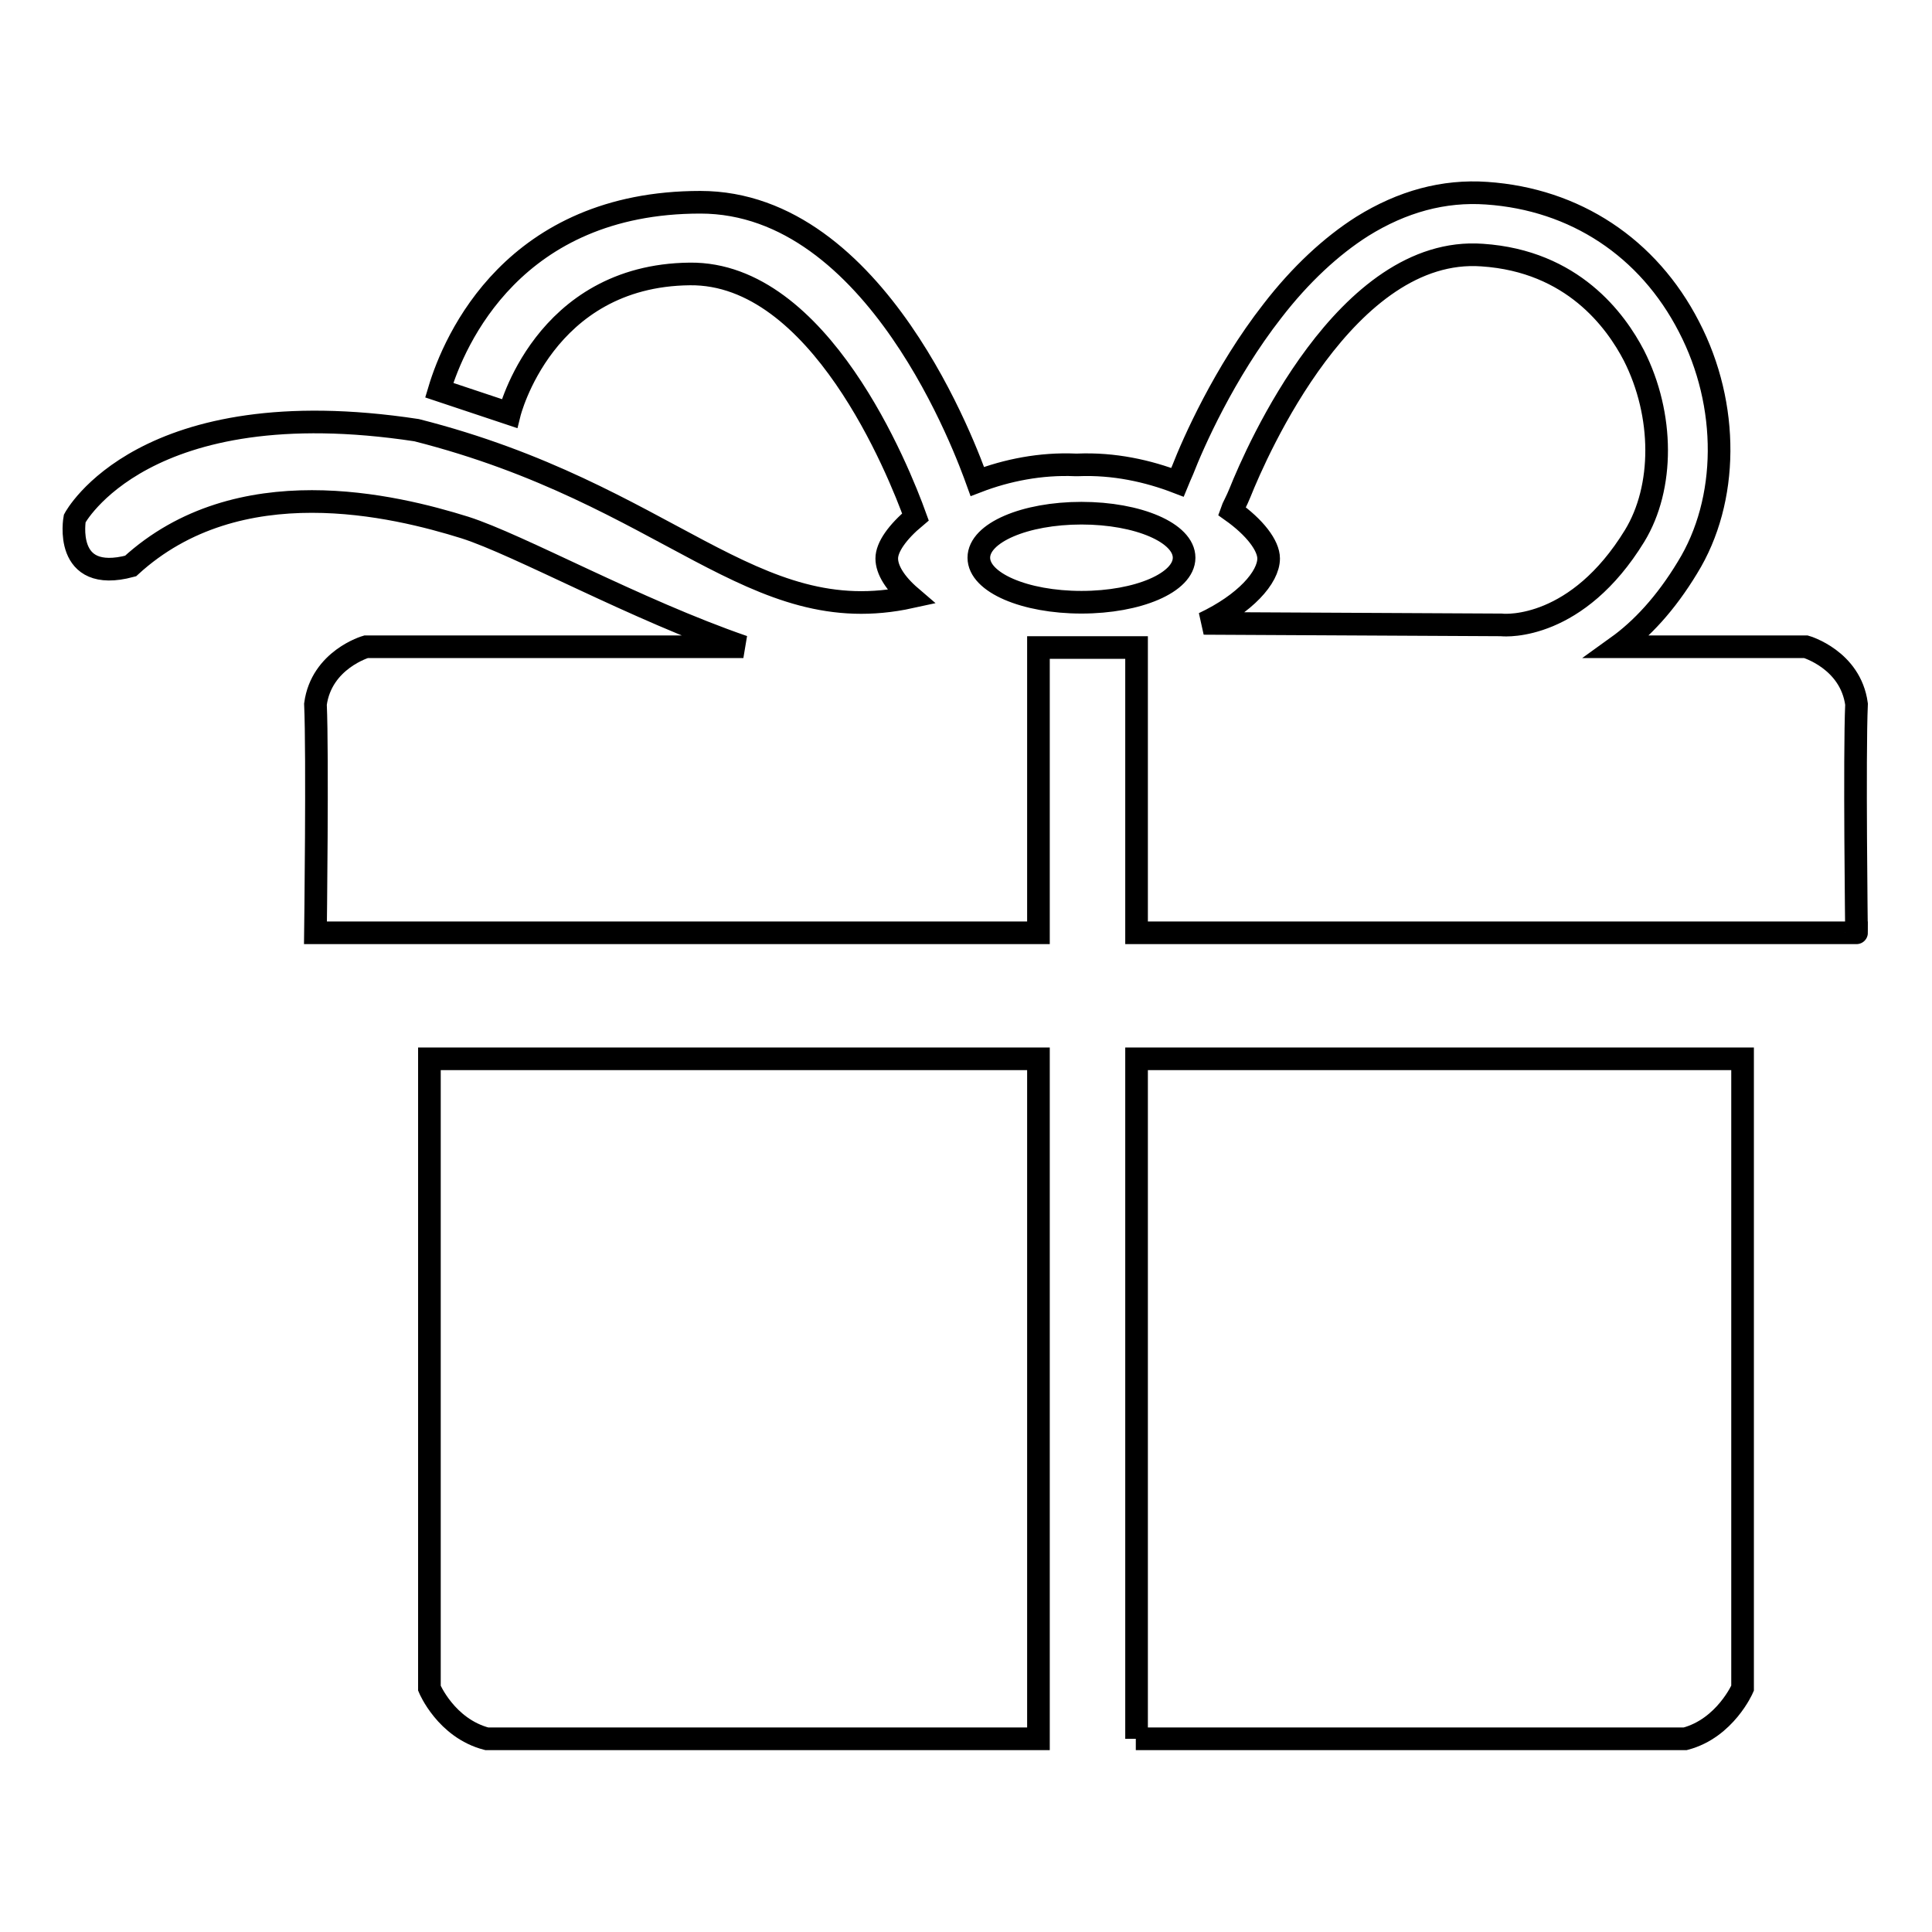
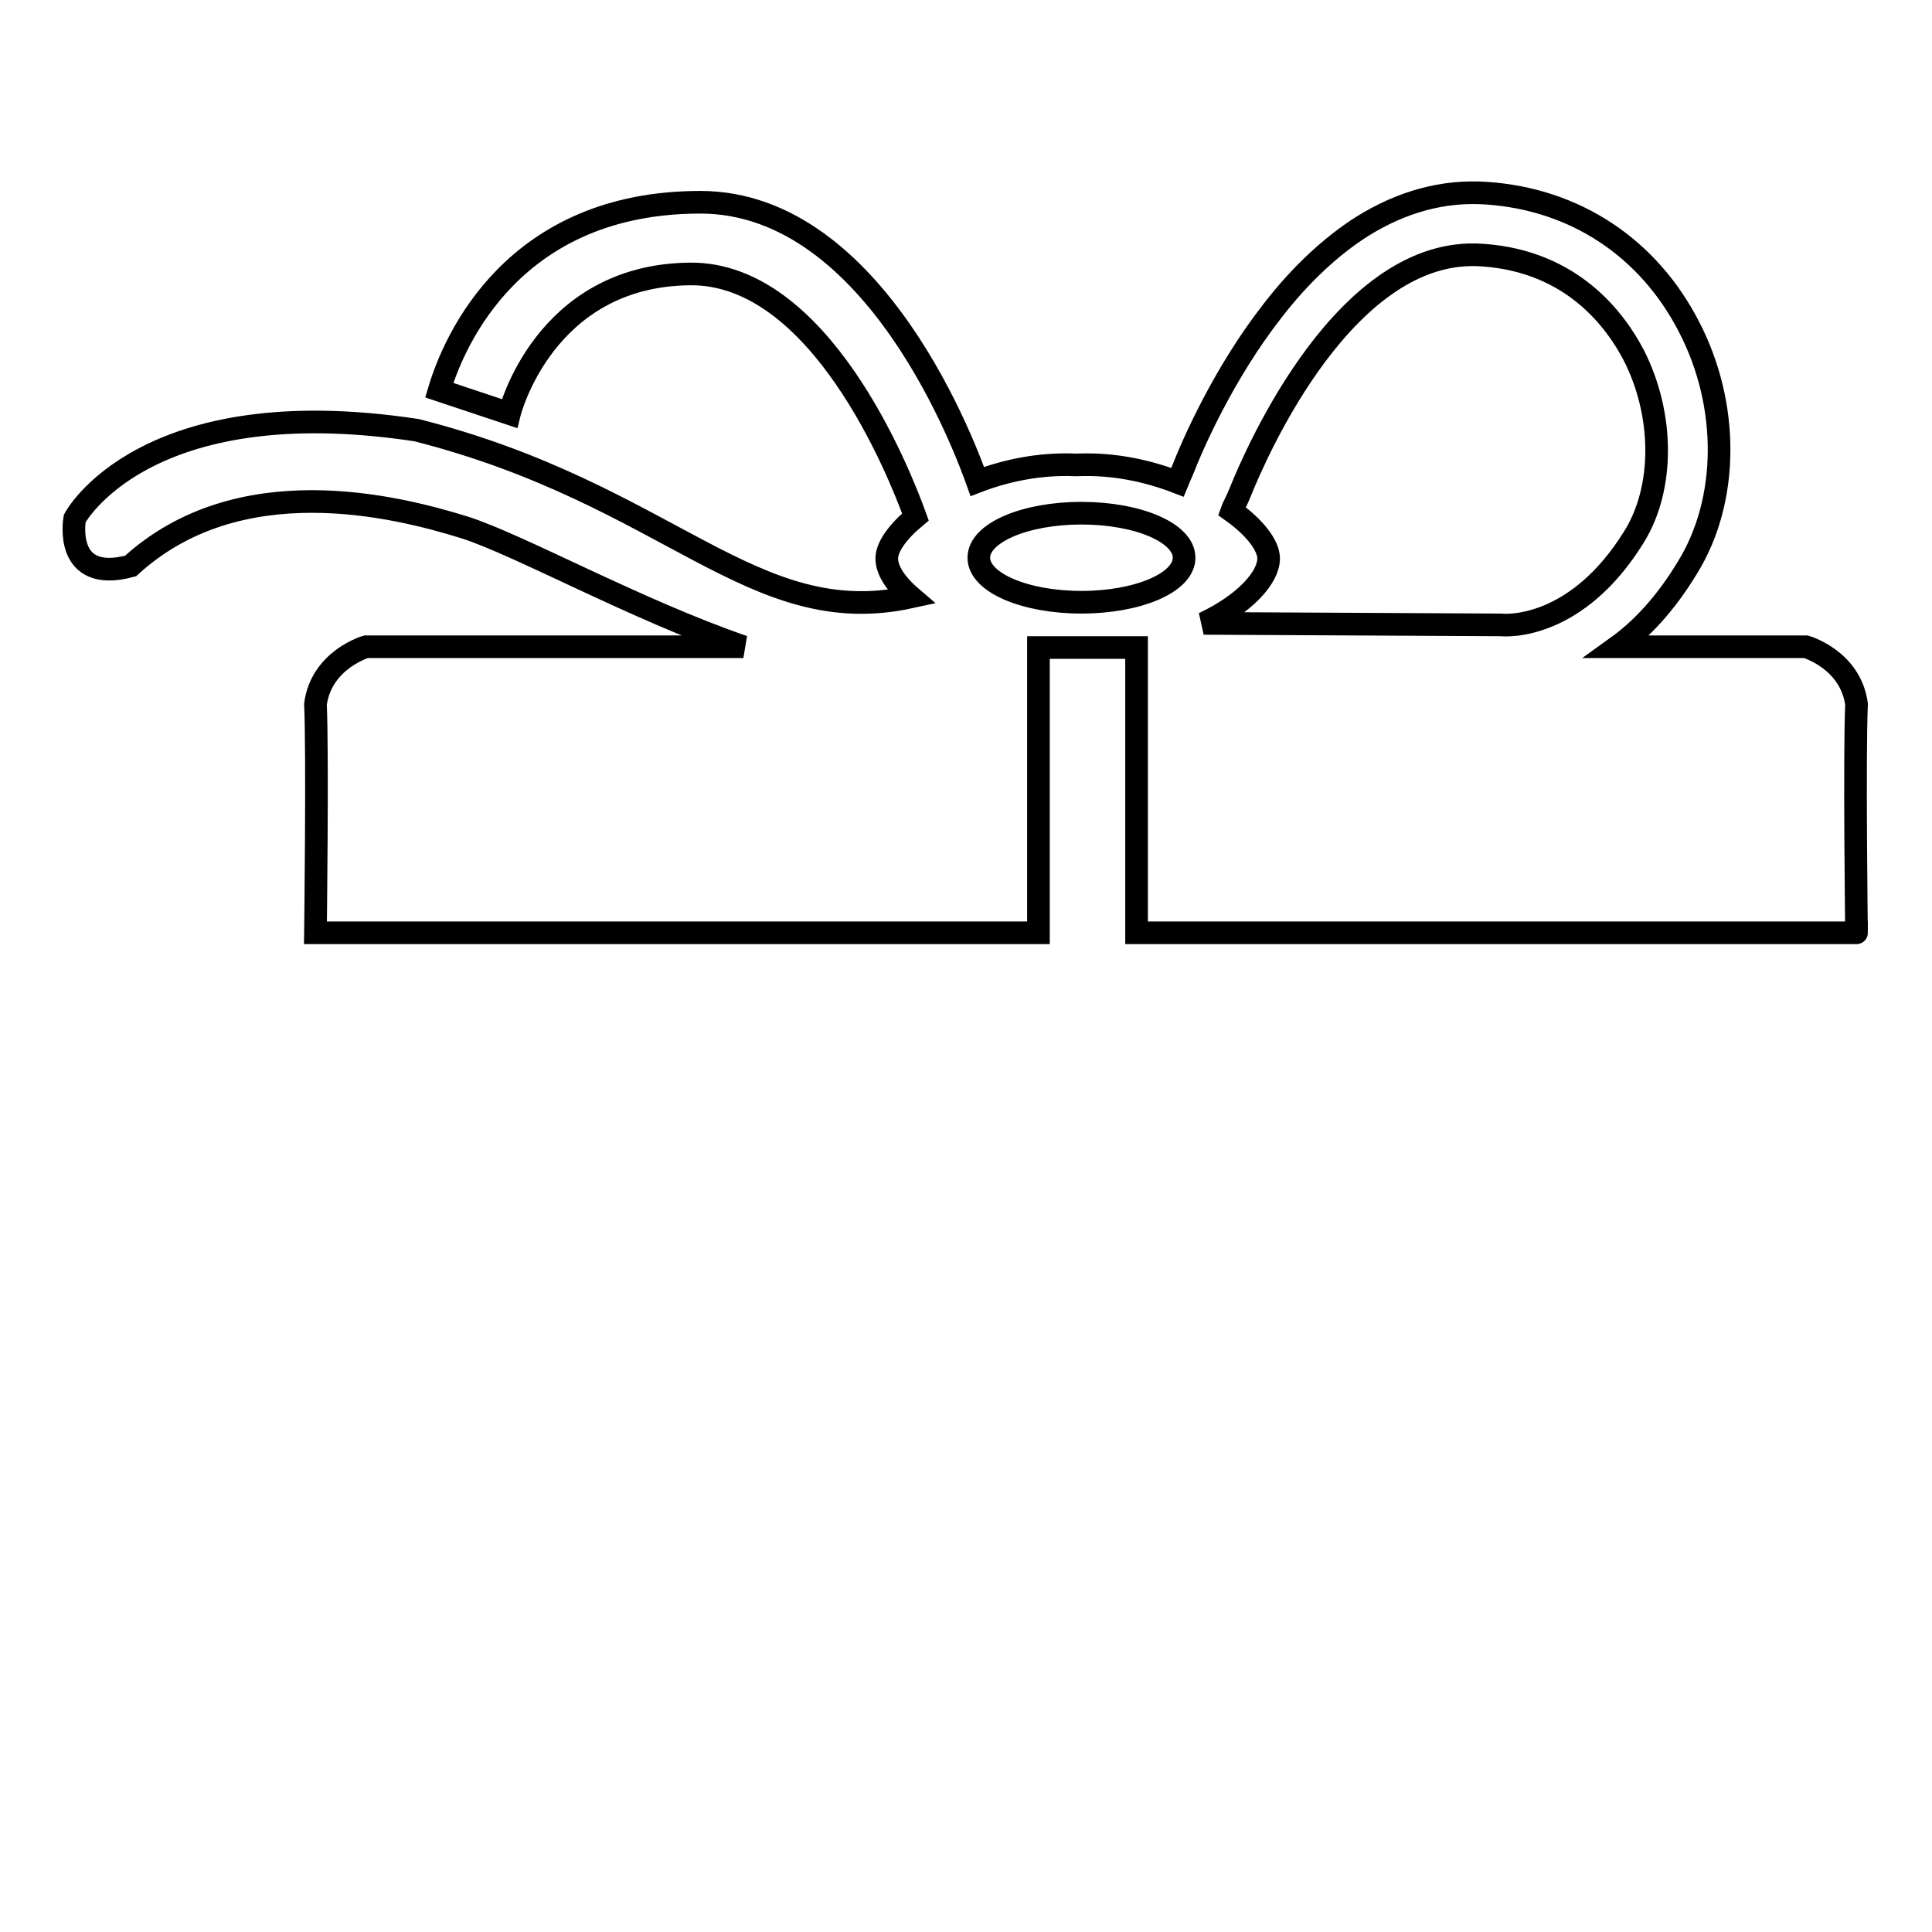
<svg xmlns="http://www.w3.org/2000/svg" version="1.1" x="0px" y="0px" viewBox="0 0 256 256" enable-background="new 0 0 256 256" xml:space="preserve">
  <g>
    <g>
-       <path stroke-width="3" fill-opacity="0" stroke="#000000" d="M150.5,230.4h72.8c5.3-1.4,7.6-6.7,7.6-6.7V141v-0.7h-80.3V230.4z" />
-       <path stroke-width="3" fill-opacity="0" stroke="#000000" d="M56.9,140.3v83.4c0,0,2.2,5.3,7.6,6.7h73.1v-90.1H56.9L56.9,140.3z" />
      <path stroke-width="3" fill-opacity="0" stroke="#000000" d="M246,93.3c-0.8-5.9-6.7-7.6-6.7-7.6h-25c3.2-2.3,6.4-5.7,9.3-10.5c5.5-8.9,5.6-21.5,0.2-31.9c-5.4-10.5-15.1-16.9-26.8-17.7c-5.7-0.4-11.2,1.1-16.5,4.4c-4.1,2.6-8.2,6.4-11.9,11.2c-6.4,8.2-10.5,17.5-11.9,21.1c-0.2,0.5-0.5,1.1-0.7,1.6c-3.9-1.5-8.4-2.5-13.2-2.3c-0.1,0-0.2,0-0.3,0c-4.6-0.2-9.1,0.7-13,2.2c-1.3-3.6-13.3-37-36.7-37c-24.7,0-32.6,18.2-34.6,24.9l9.3,3.1c0,0,4.5-18.3,23.9-18.5c17.2-0.2,27.7,26.1,29.9,32.2c-2.4,2-3.8,4-3.8,5.5c0,1.5,1.1,3.3,3.2,5.1c-21,4.6-32-13.6-65.5-22.1c-36.2-5.5-45.3,11.7-45.3,11.7s-1.6,8.7,7.4,6.3c14.3-13.1,35-8,44.3-5.1c7.2,2.3,22.7,10.9,36.9,15.8H48.5c0,0-5.9,1.7-6.7,7.6c0.3,6.7,0,30.3,0,30.3h95.8V85.8h13l0,0.7v4.1h0v33H246C246,123.7,245.7,100.1,246,93.3z M143.3,79.8c-7.5,0-13.6-2.6-13.6-5.9c0-3.3,6.1-5.9,13.6-5.9c7.5,0,13.6,2.6,13.6,5.9C156.9,77.2,150.8,79.8,143.3,79.8z M198.9,82.8l-0.2,0l-39.2-0.2c5.5-2.6,8.6-6.1,8.6-8.6c0-1.7-1.8-4.1-4.9-6.3c0.1-0.3,0.7-1.4,1.1-2.4c2.2-5.5,14.1-32.8,32.1-31.5c12,0.8,17.7,8.7,20.1,13.3c4,7.9,4,17.5,0.1,23.9C209,83.4,199.7,82.9,198.9,82.8z" />
    </g>
  </g>
</svg>